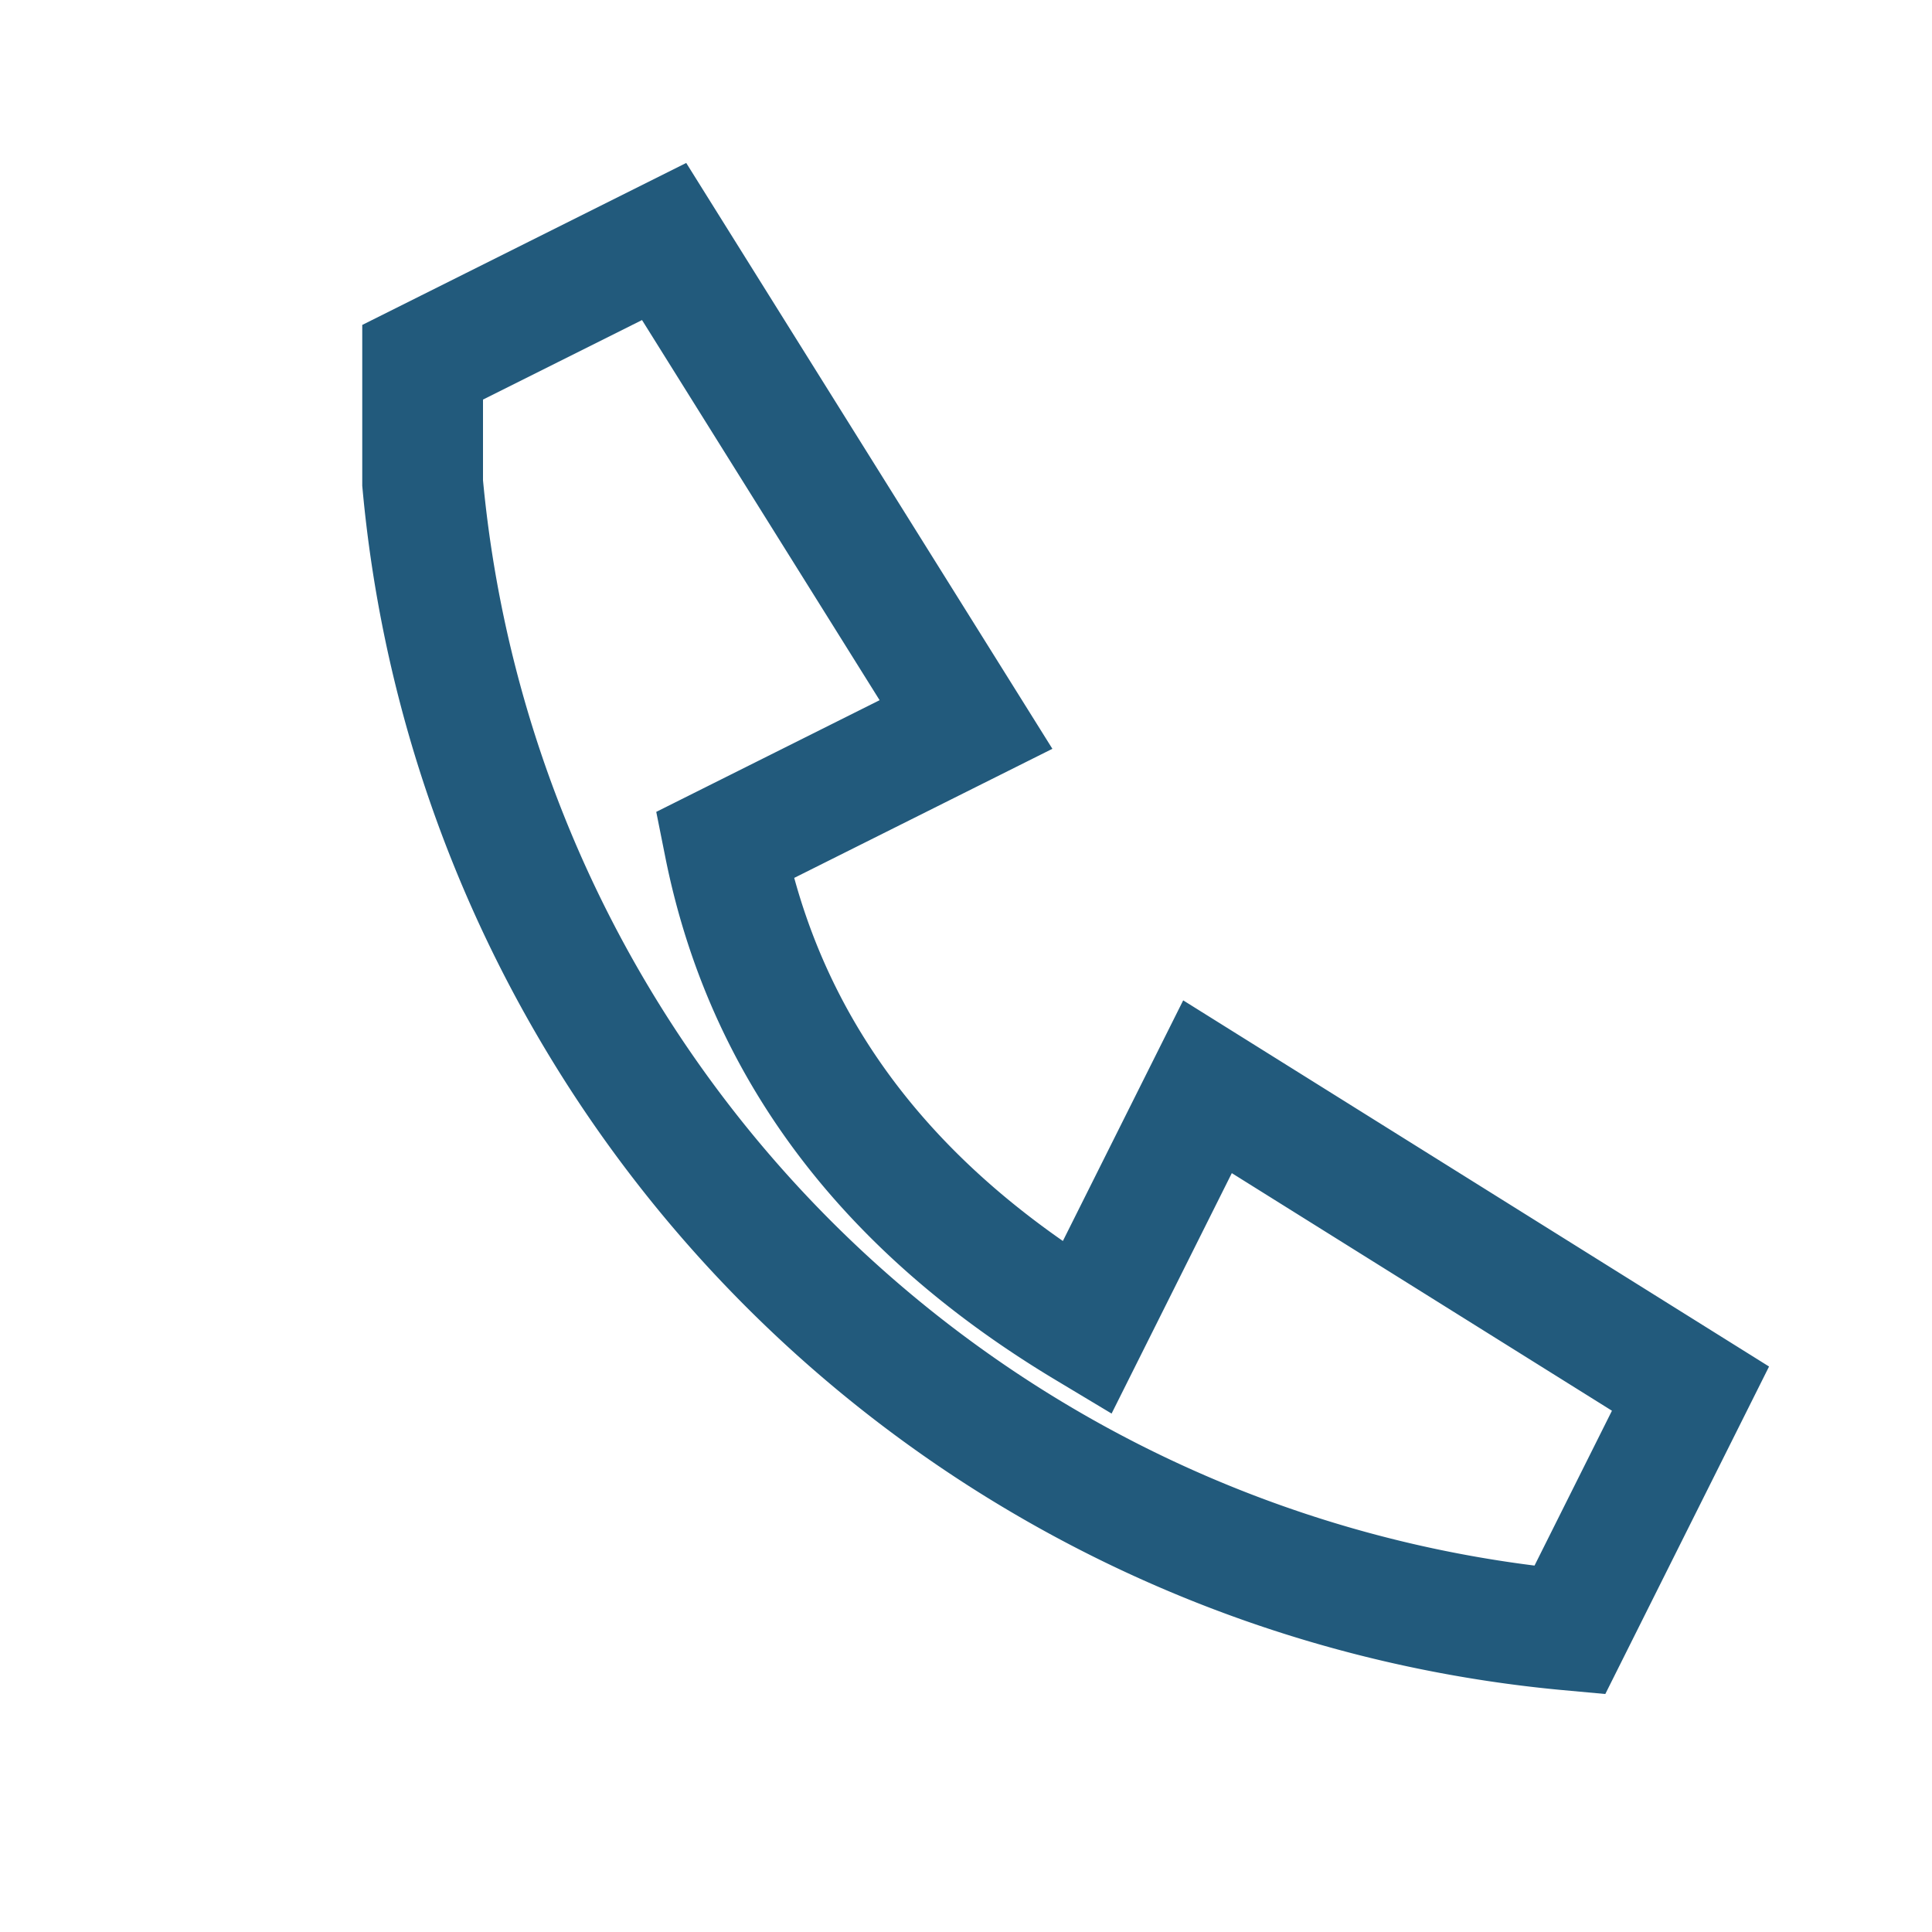
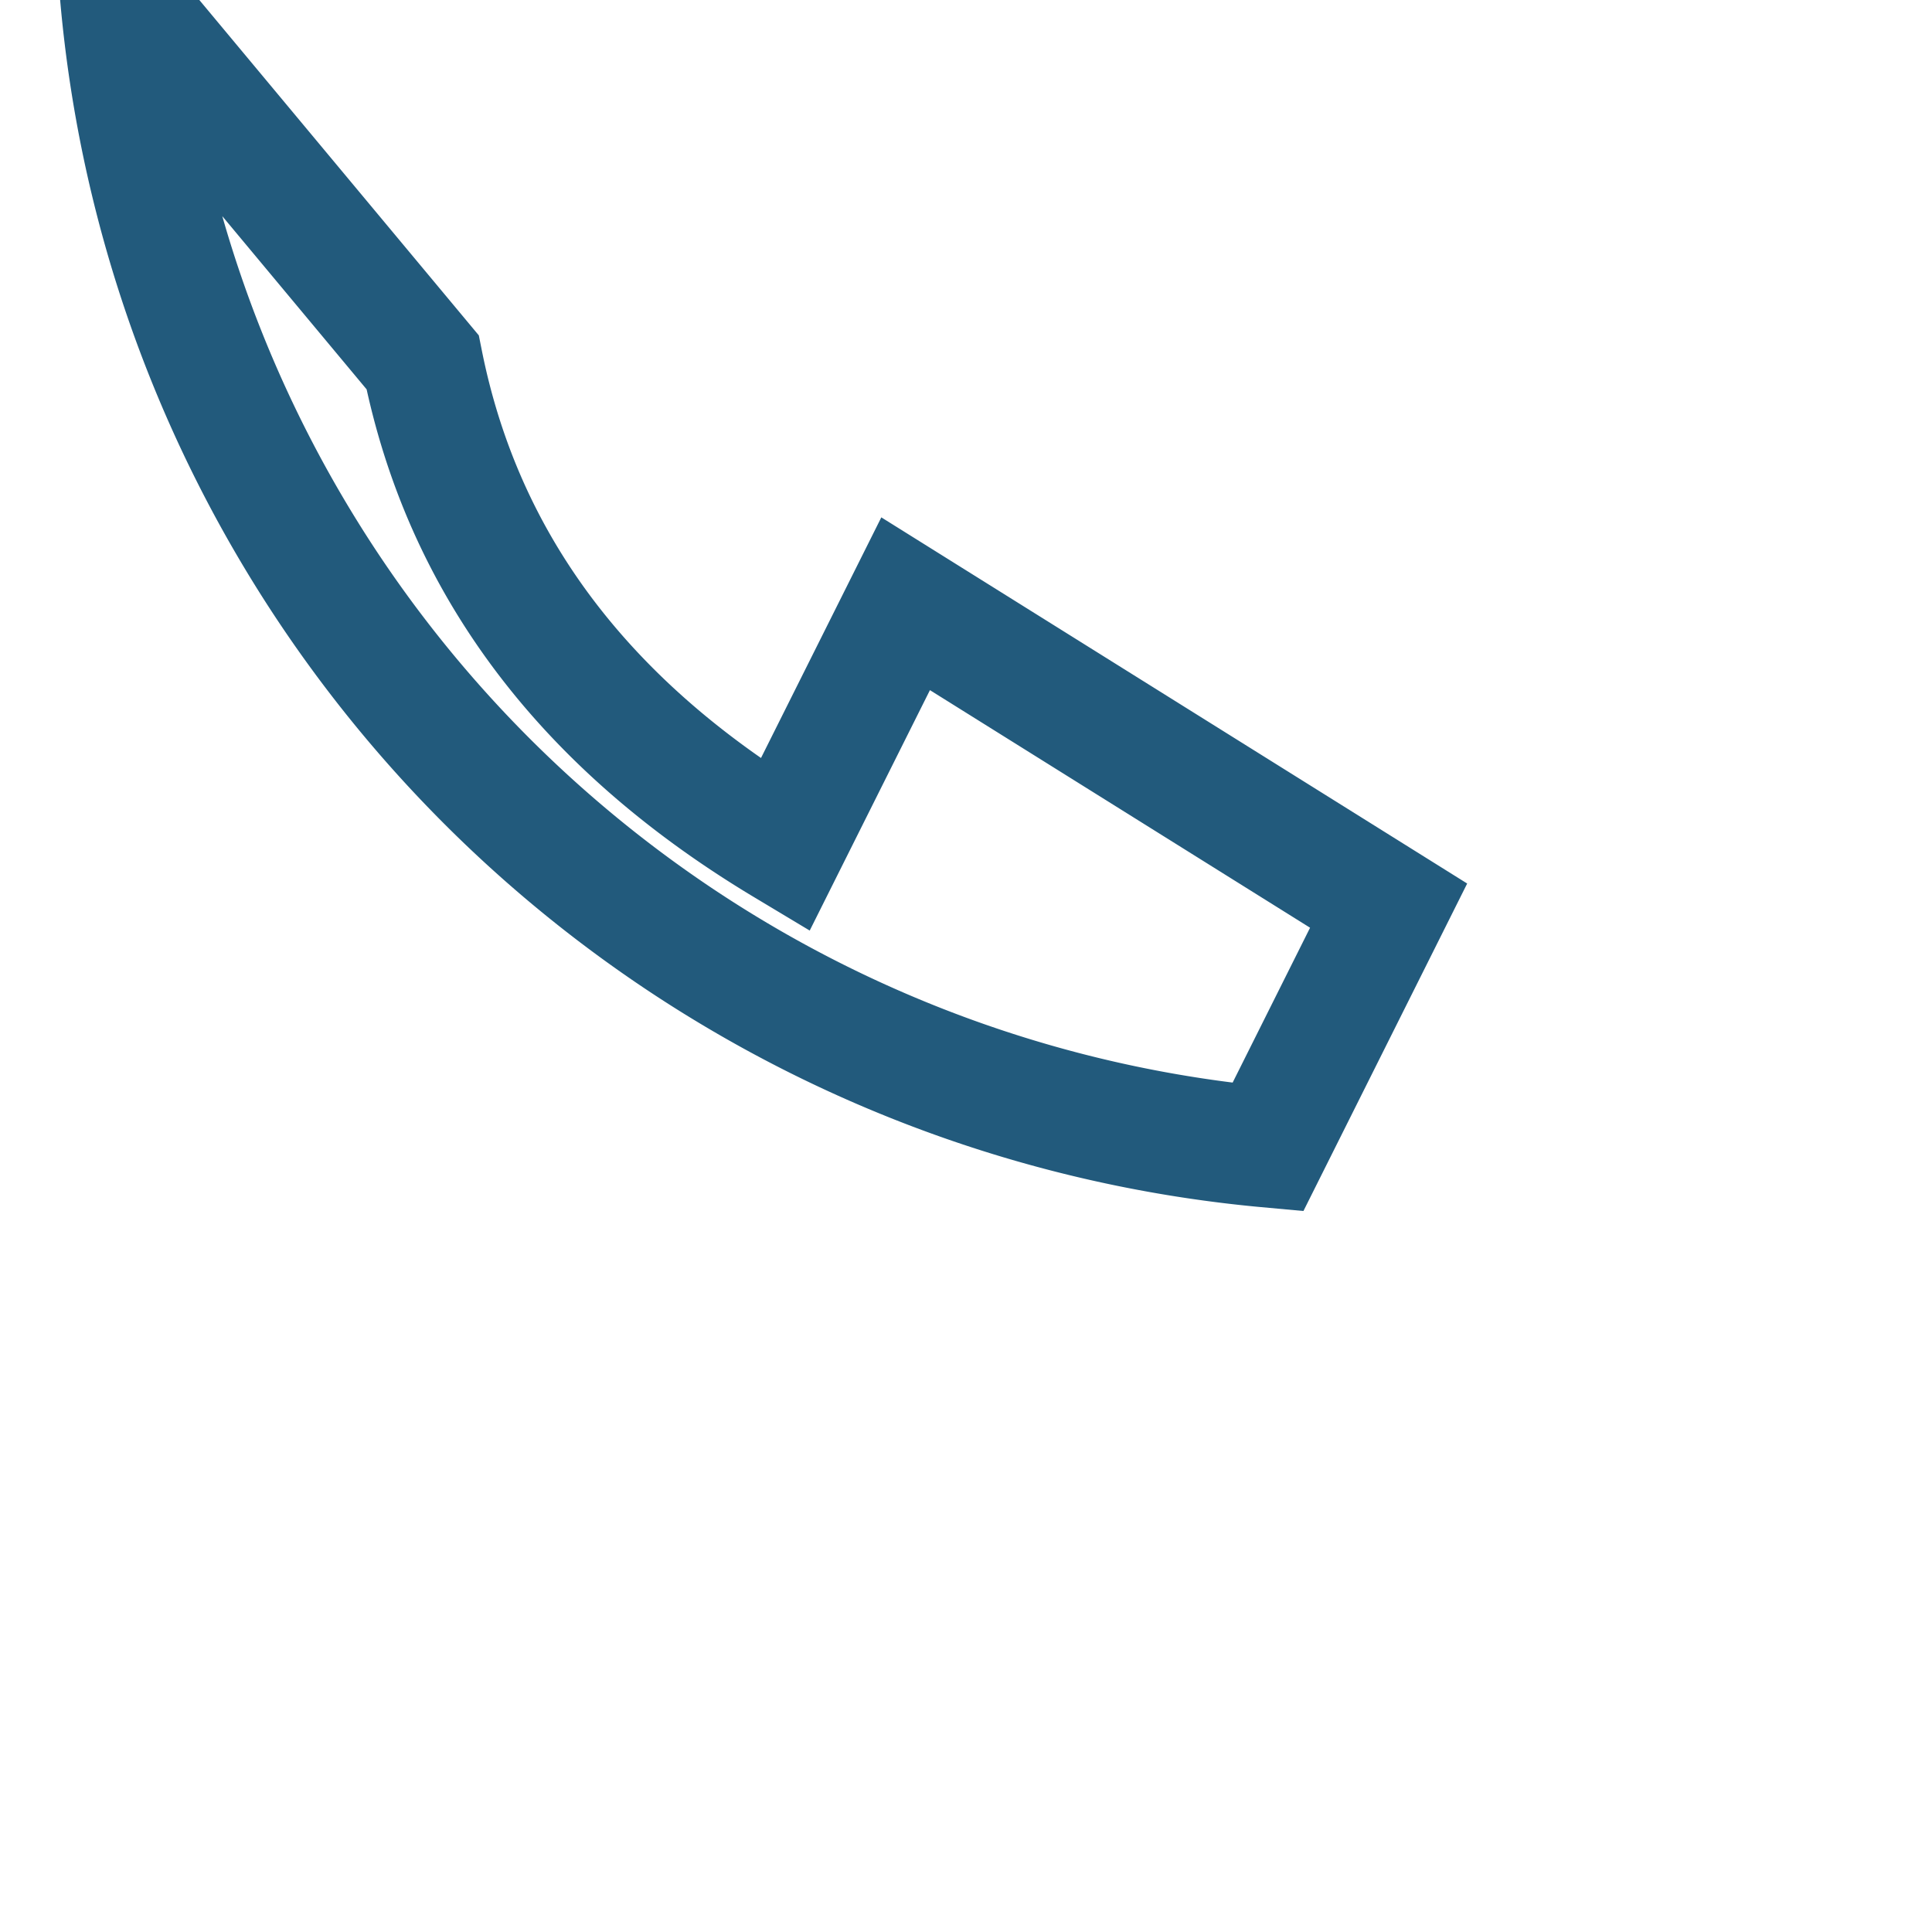
<svg xmlns="http://www.w3.org/2000/svg" width="32" height="32" viewBox="0 0 32 32">
-   <path d="M7 6l4-2 5 8-4 2q1 5 6 8l2-4 8 5-2 4a21 21 0 0 1-19-19z" fill="none" stroke="#225A7C" stroke-width="2" />
+   <path d="M7 6q1 5 6 8l2-4 8 5-2 4a21 21 0 0 1-19-19z" fill="none" stroke="#225A7C" stroke-width="2" />
</svg>